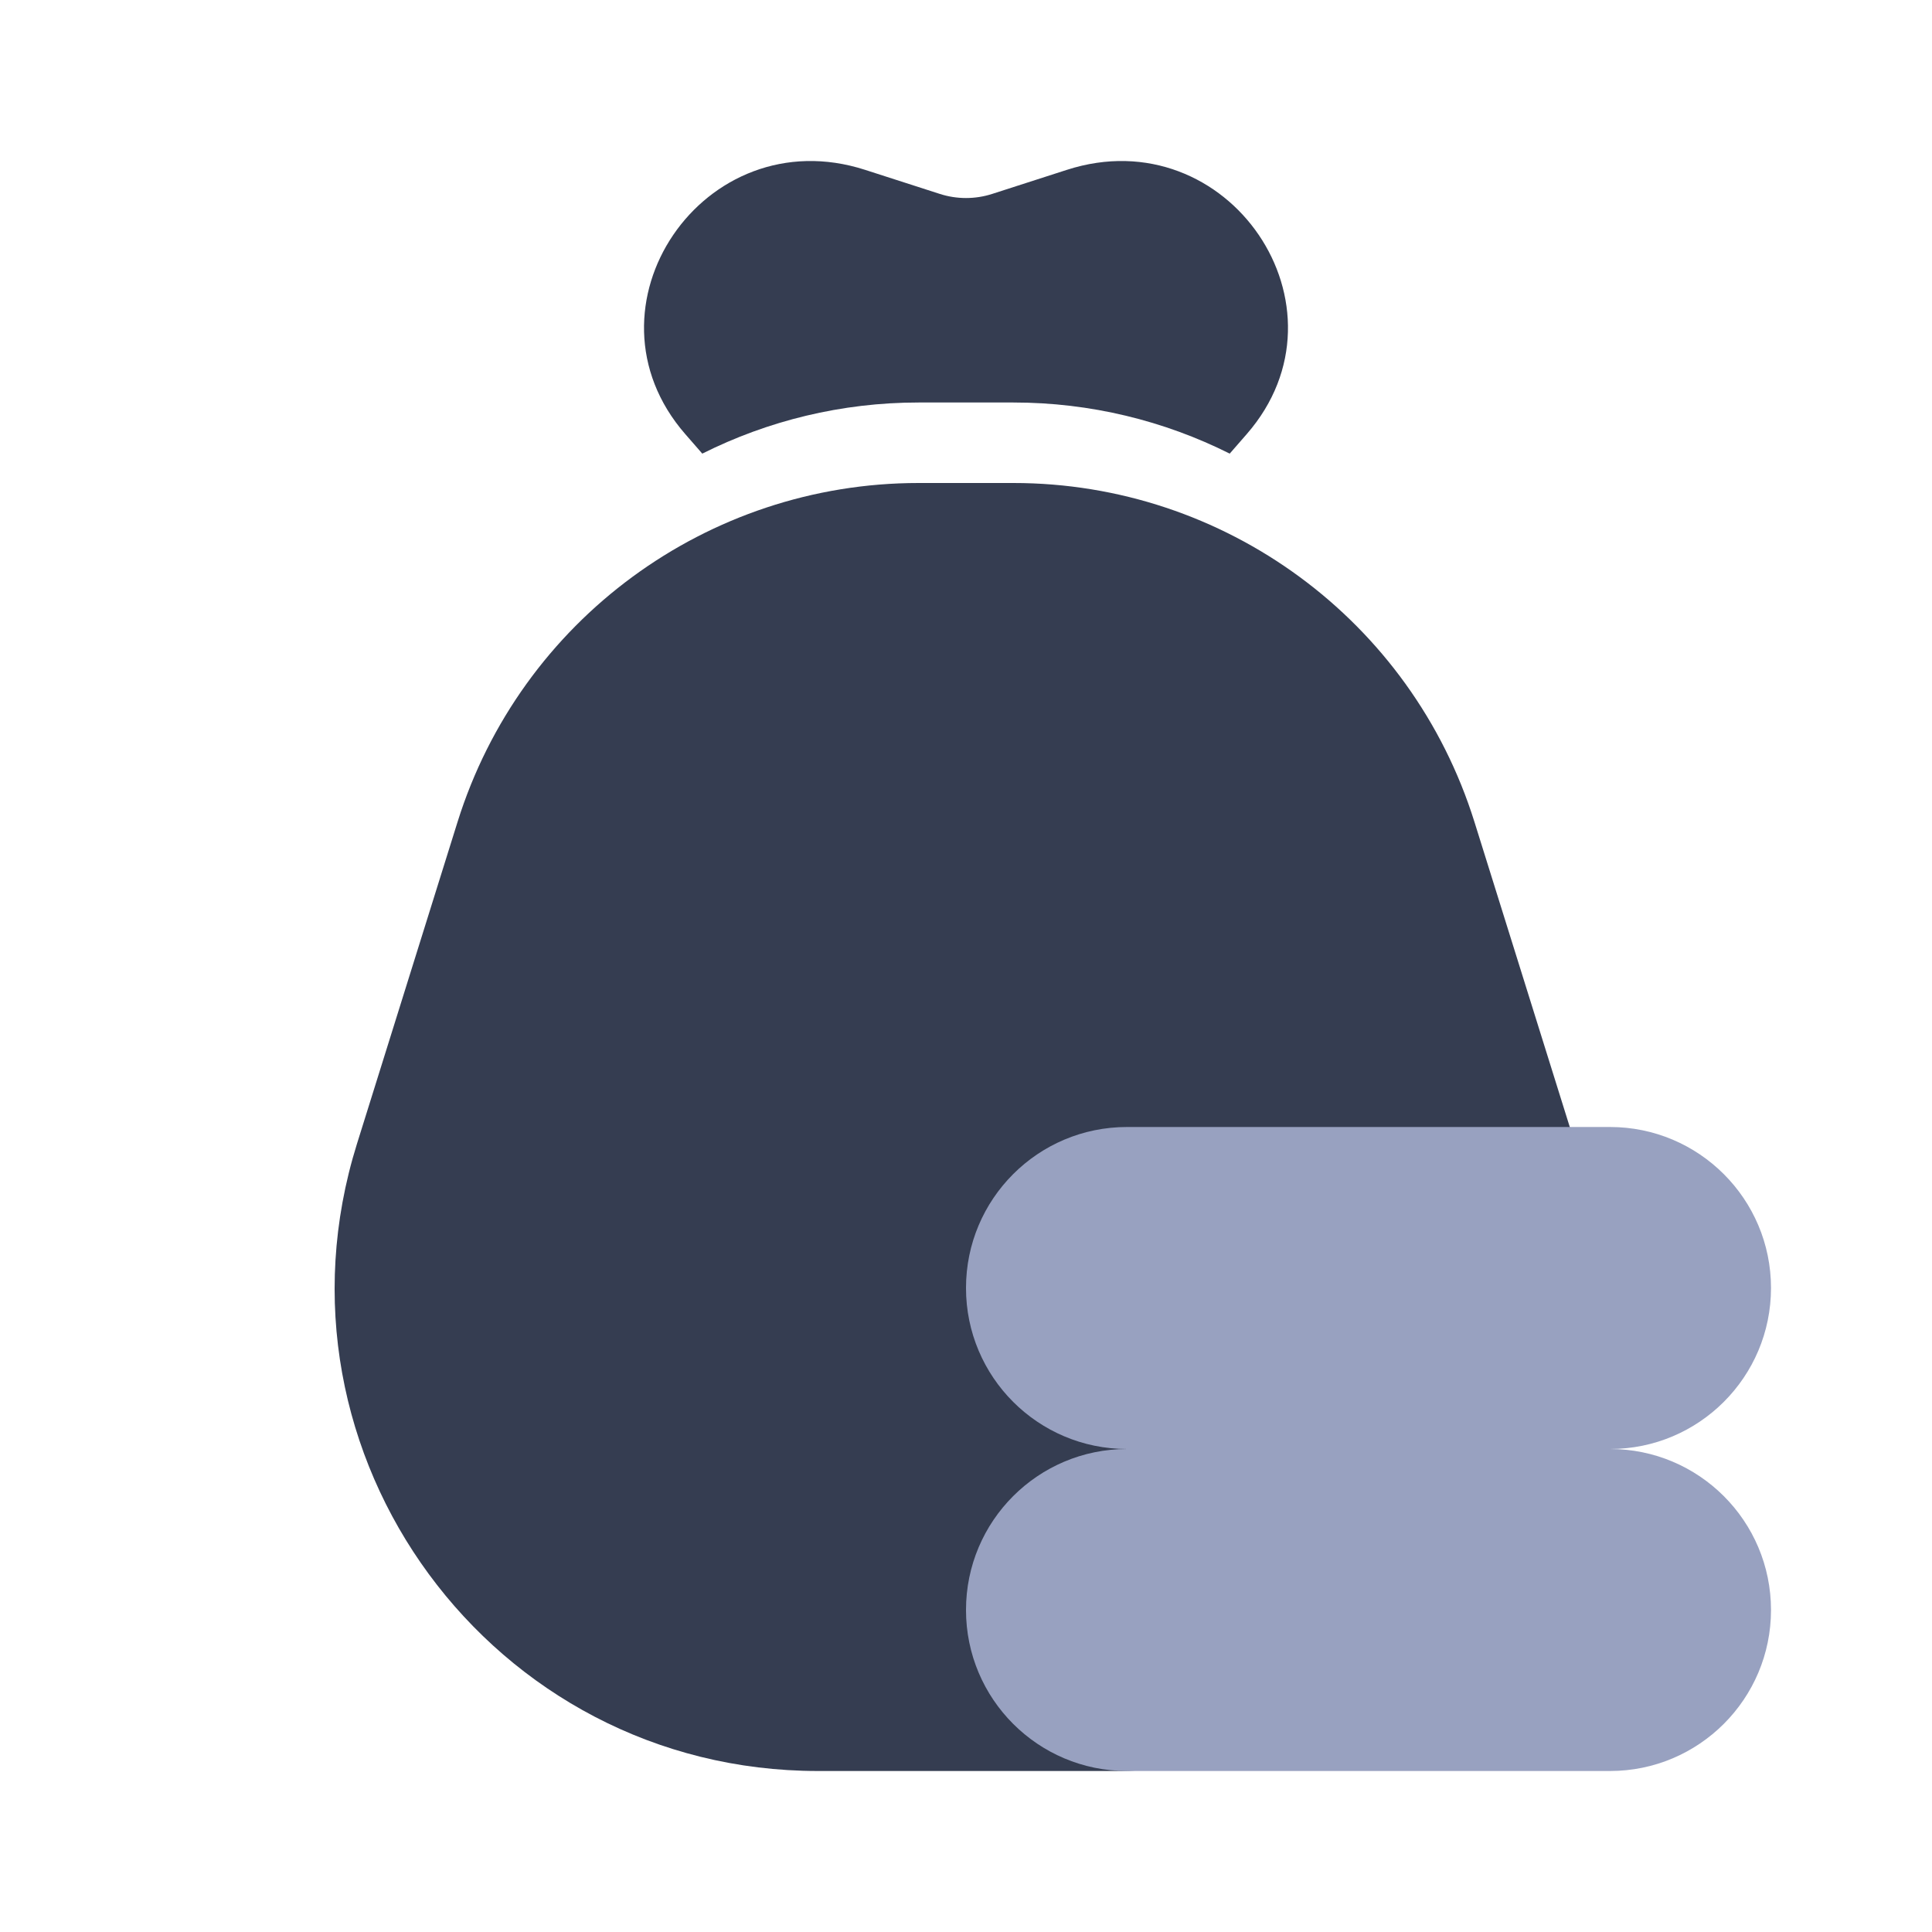
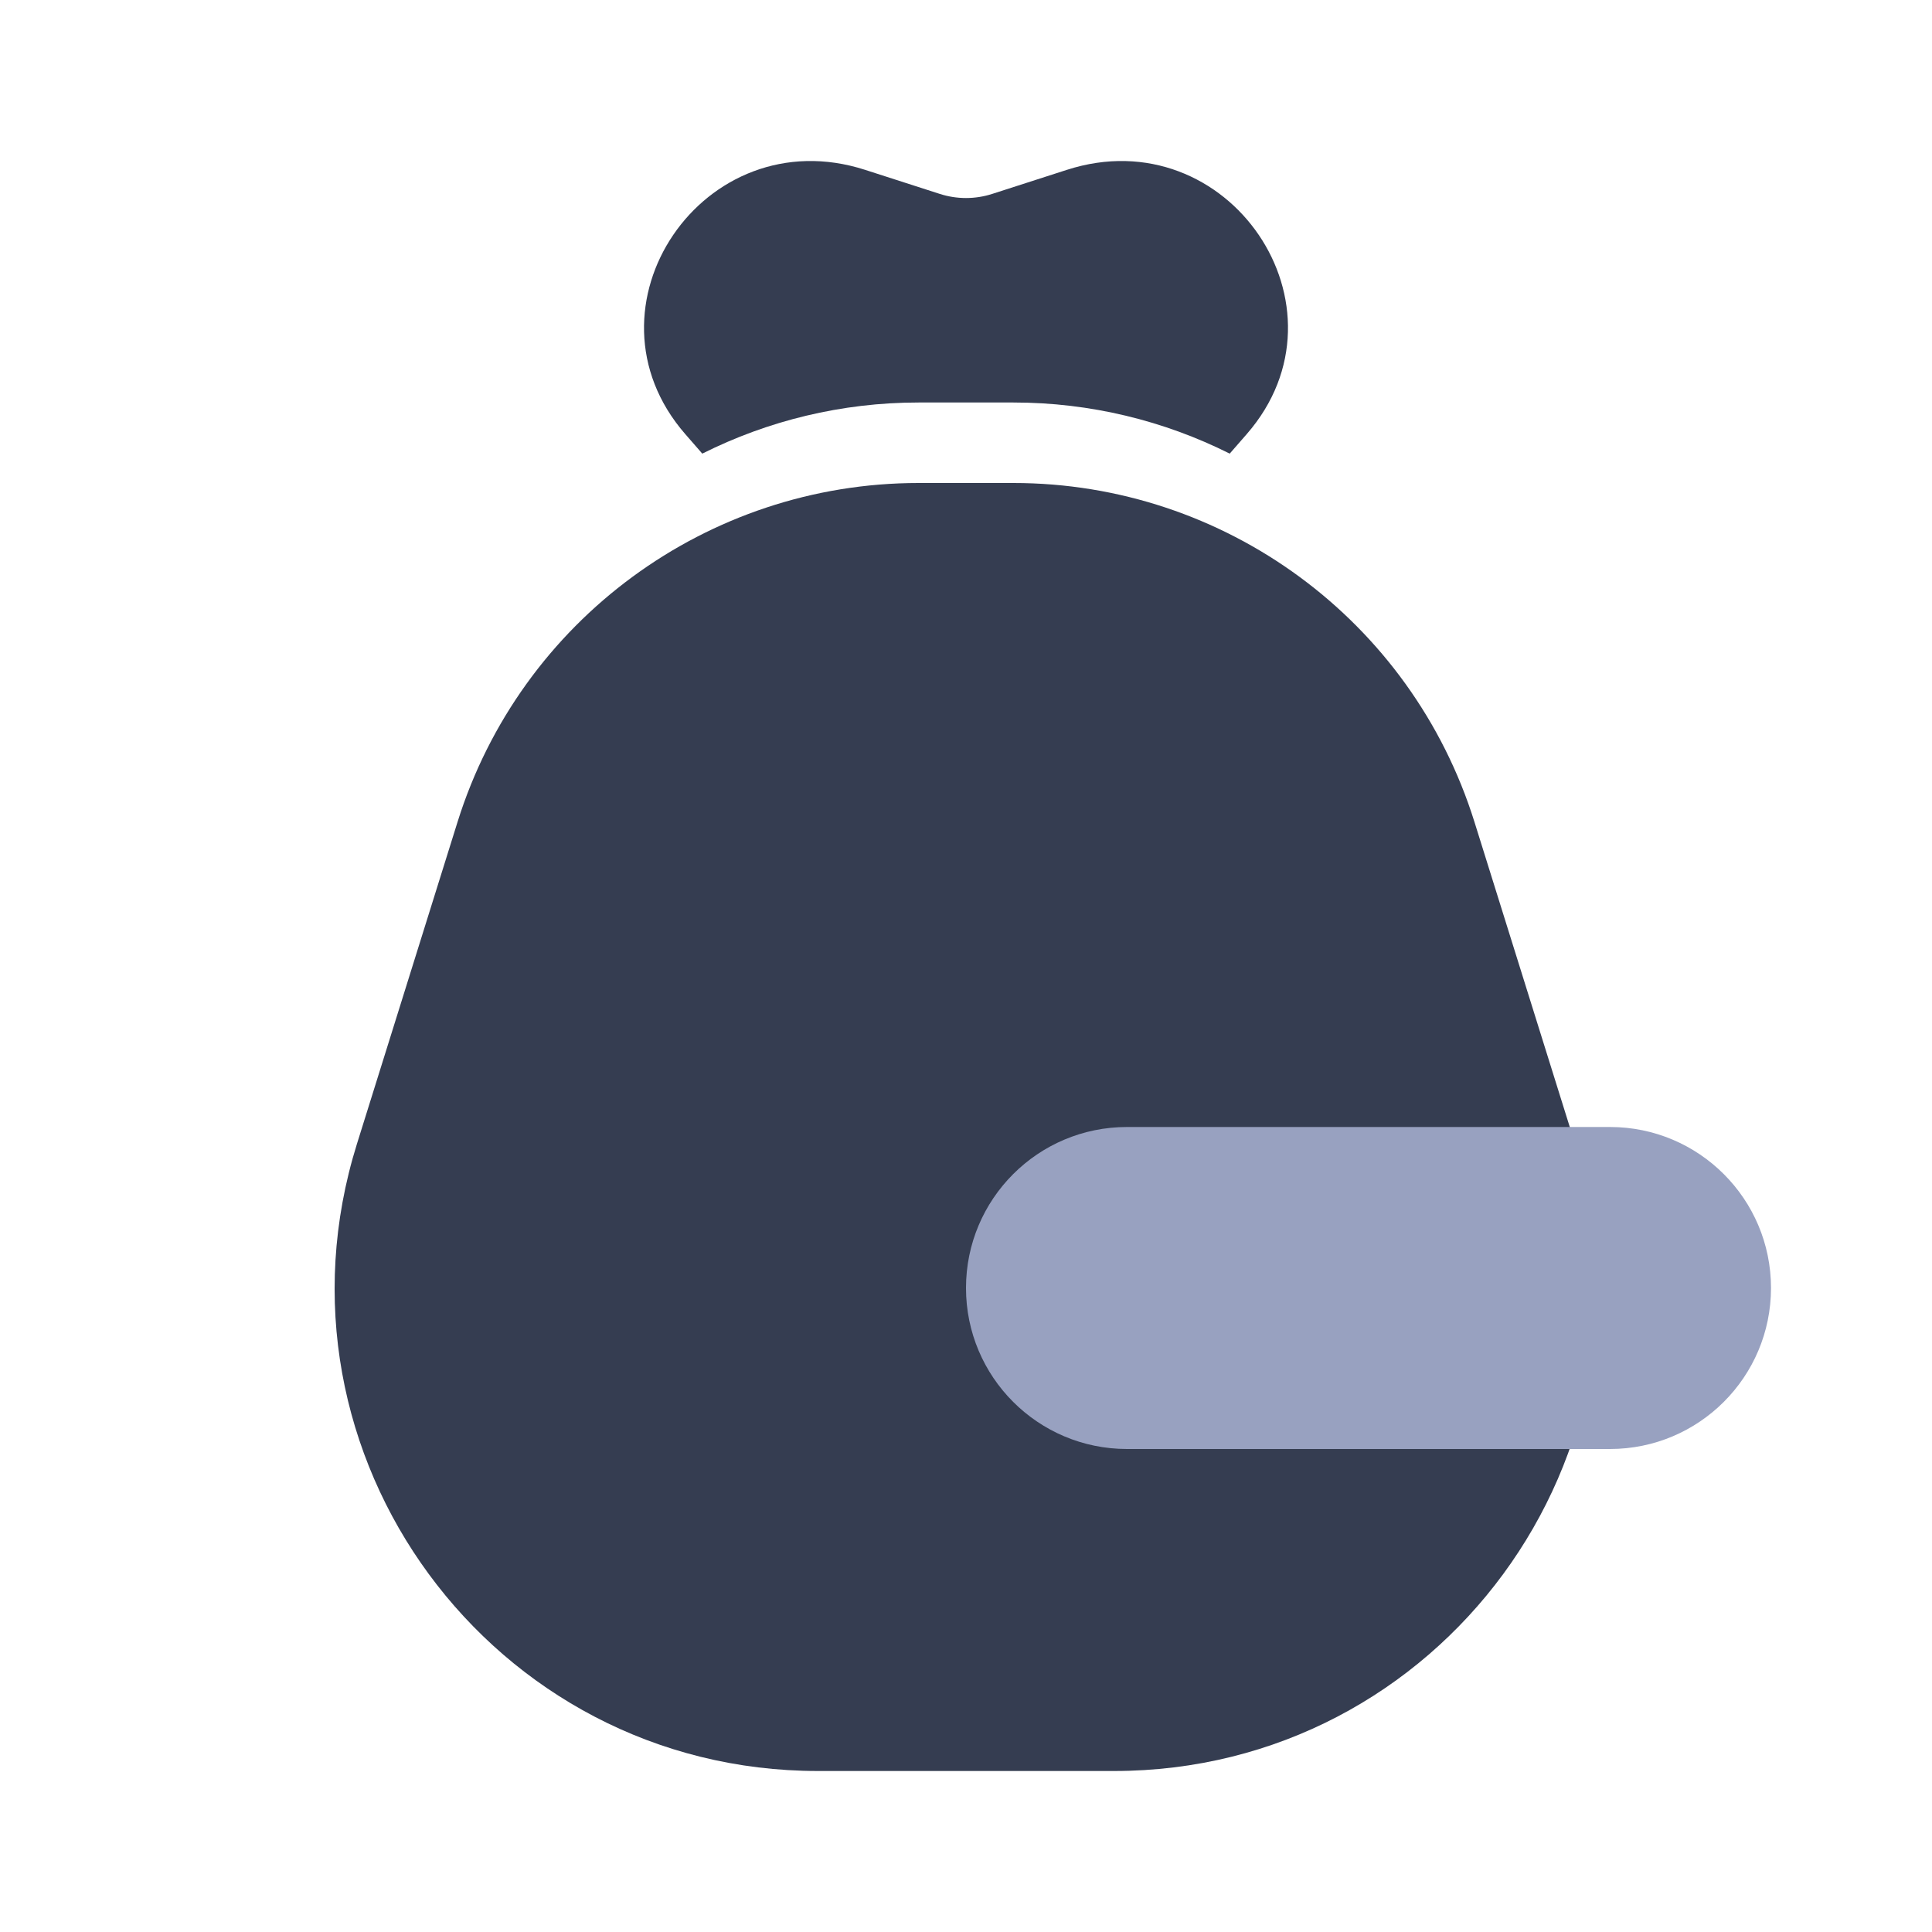
<svg xmlns="http://www.w3.org/2000/svg" width="24" height="24" viewBox="0 0 24 24" fill="none">
  <path d="M5.684 10.21C6.467 7.705 8.787 6 11.411 6H12.589C15.213 6 17.533 7.705 18.316 10.21L19.566 14.21C20.773 18.074 17.887 22 13.839 22H10.161C6.113 22 3.227 18.074 4.434 14.21L5.684 10.21Z" fill="#353D51" />
  <path fill-rule="evenodd" clip-rule="evenodd" d="M15.276 5.635C14.46 5.226 13.545 5 12.589 5H11.411C10.455 5 9.54 5.226 8.724 5.635L8.513 5.393C7.14 3.818 8.742 1.463 10.747 2.11L11.675 2.409C11.886 2.477 12.114 2.477 12.325 2.409L13.253 2.11C15.258 1.463 16.86 3.818 15.487 5.393L15.276 5.635Z" fill="#353D51" />
-   <path d="M12 20C12 18.895 12.895 18 14 18H20C21.104 18 22 18.895 22 20C22 21.105 21.104 22 20 22H14C12.895 22 12 21.105 12 20Z" fill="#98A1C0" />
  <path d="M12 16C12 14.895 12.895 14 14 14H19.333H20C21.104 14 22 14.895 22 16C22 17.105 21.104 18 20 18H14C12.895 18 12 17.105 12 16Z" fill="#98A1C0" />
</svg>